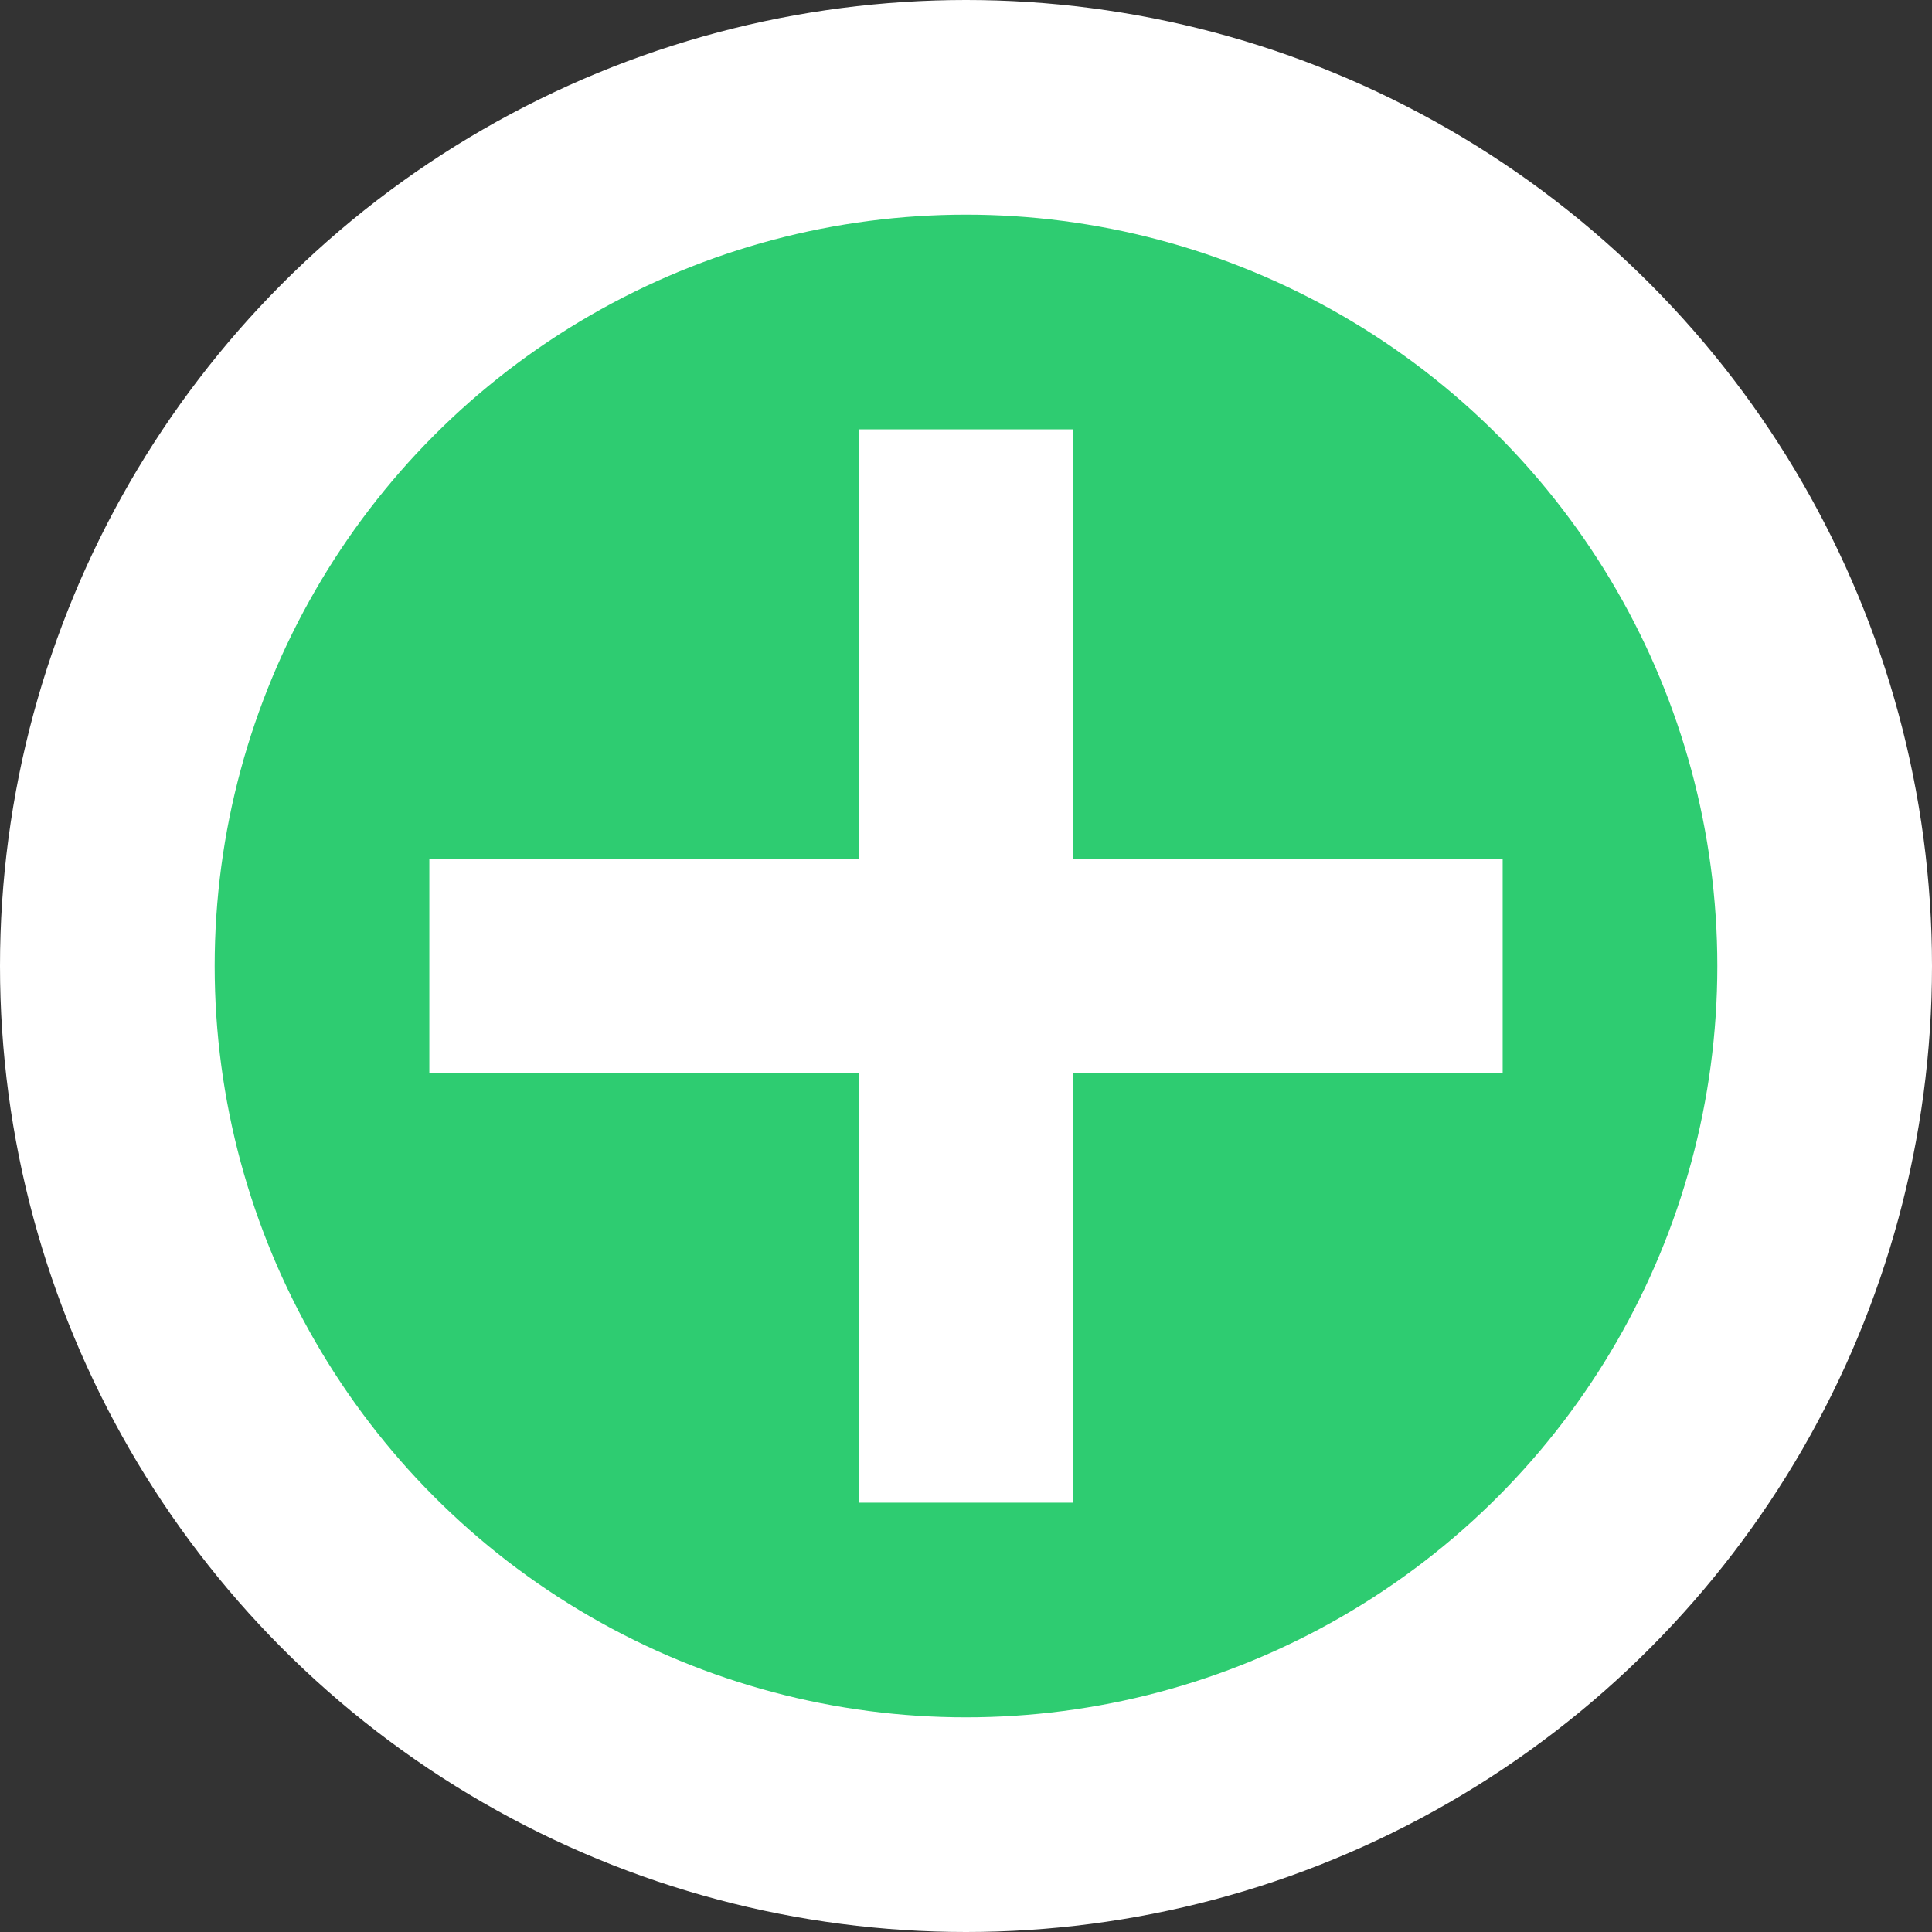
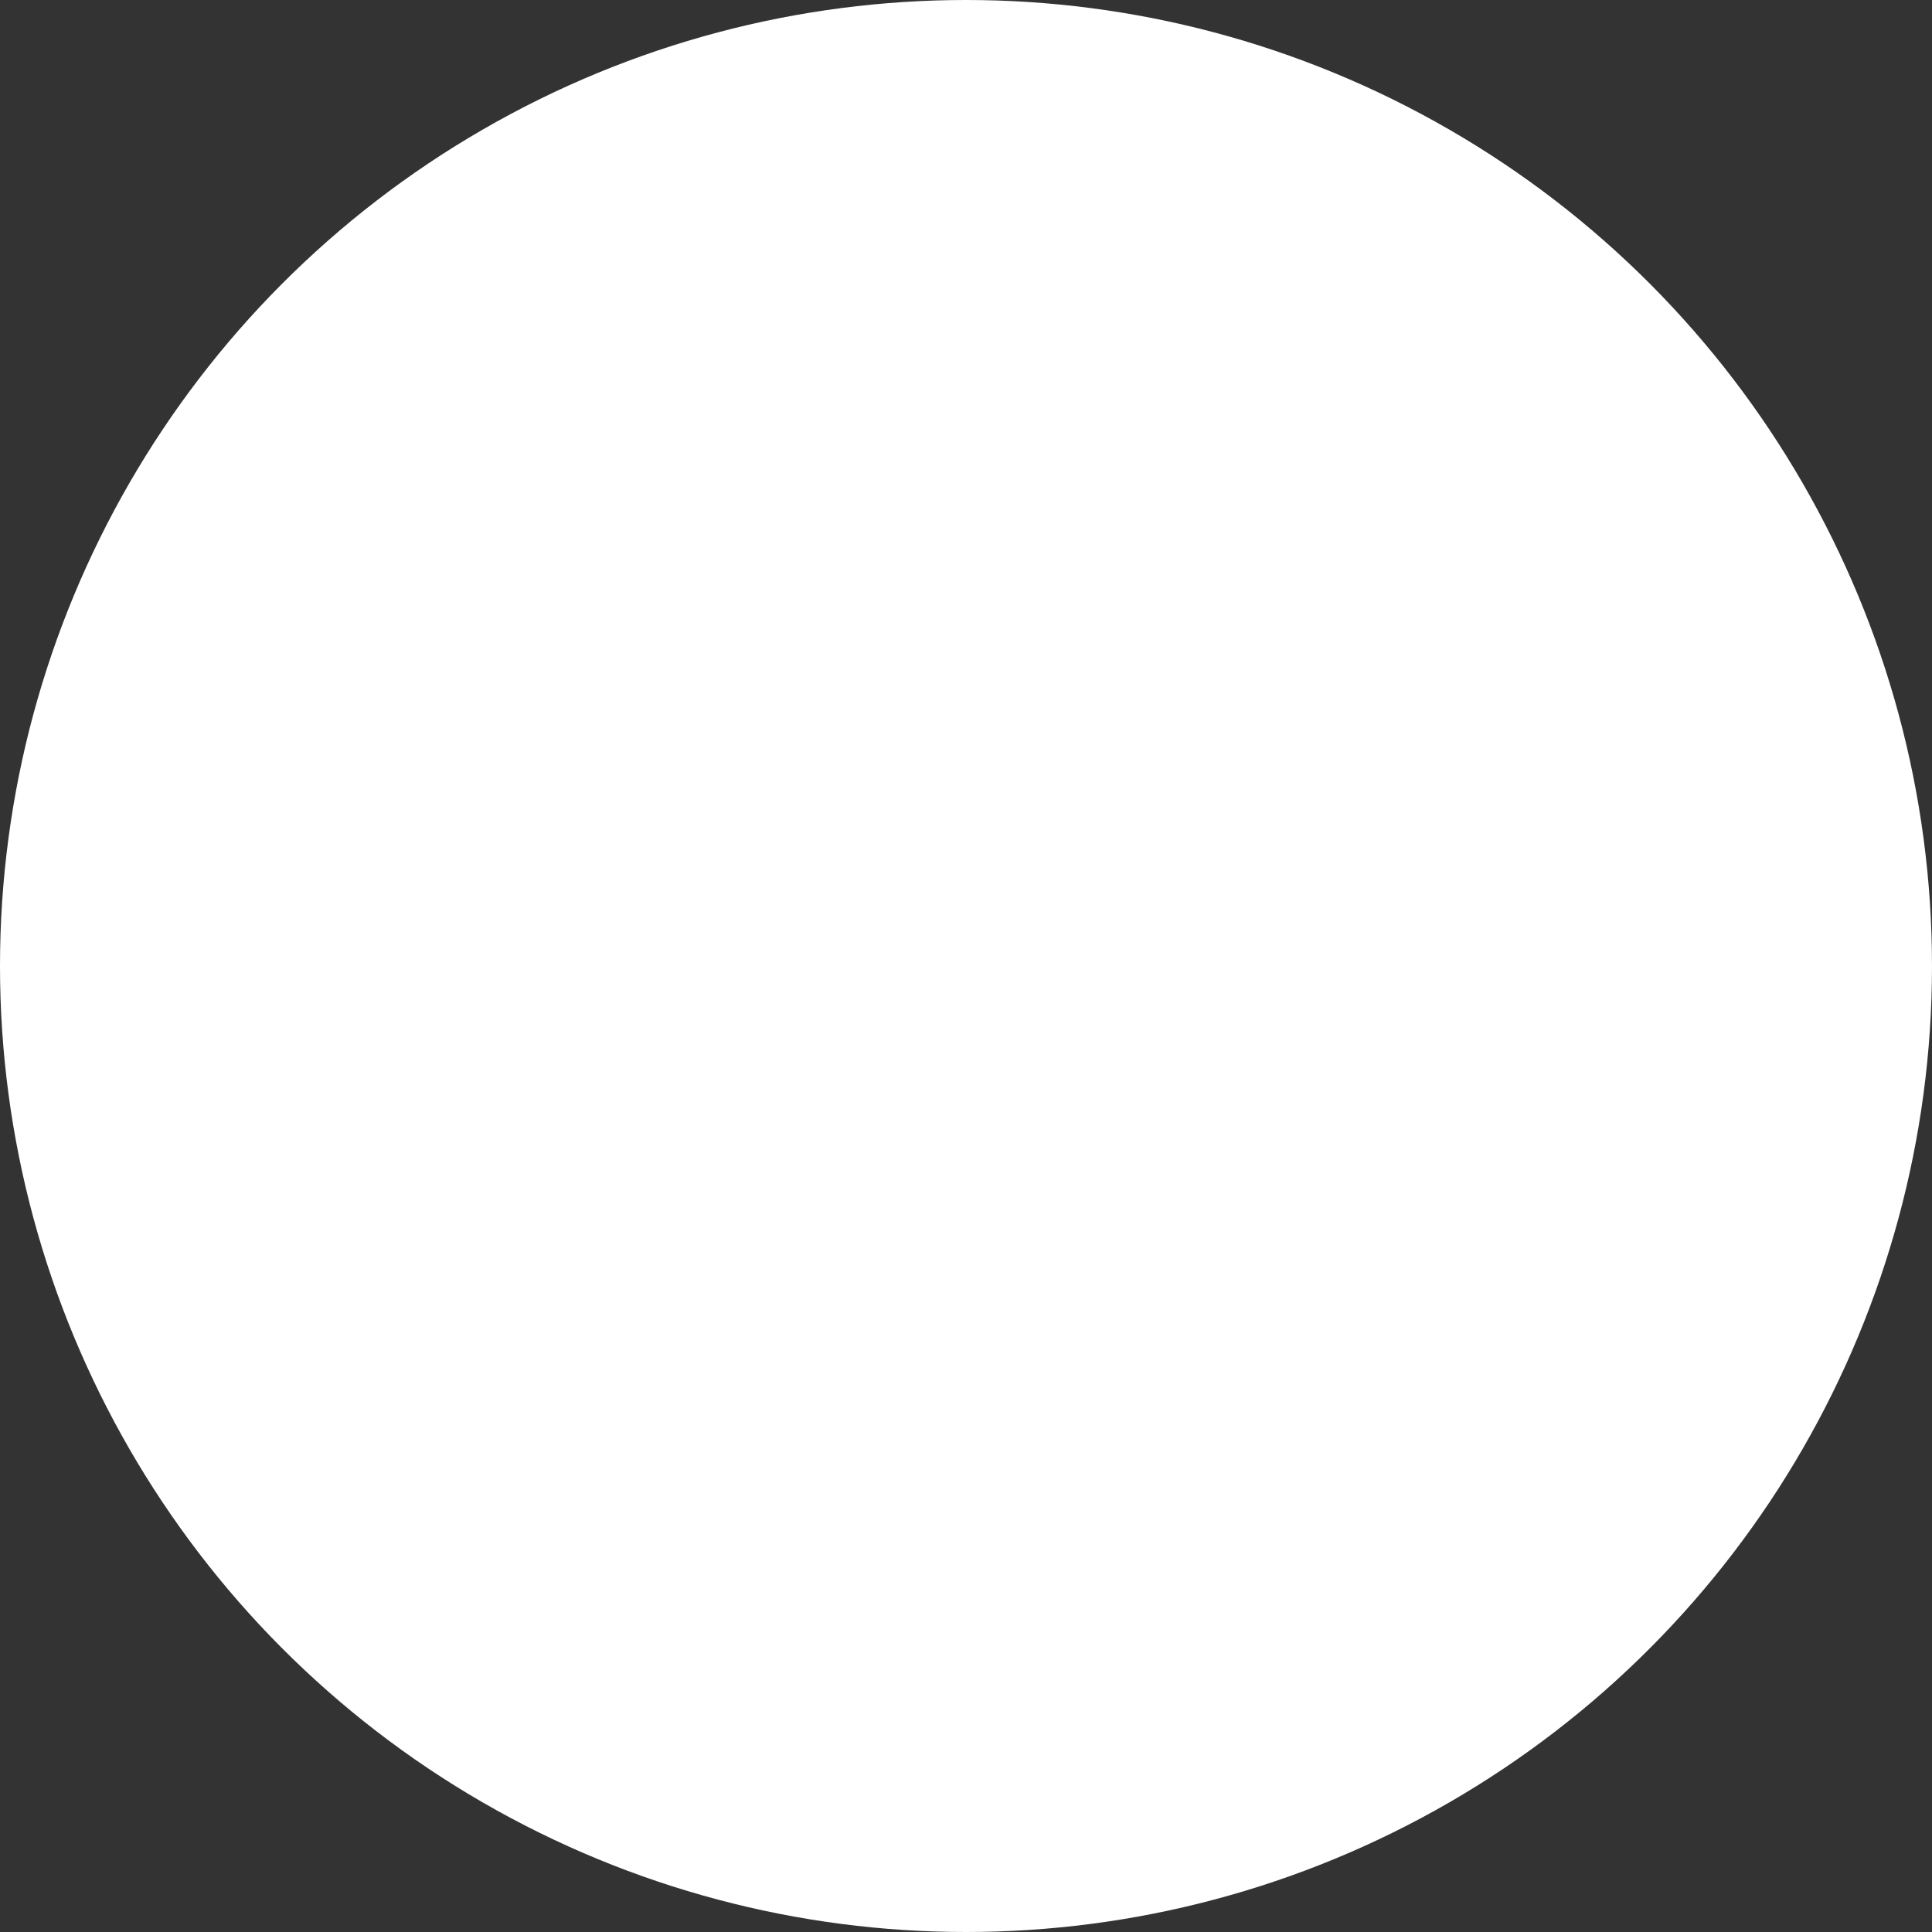
<svg xmlns="http://www.w3.org/2000/svg" height="9" viewBox="0 0 9 9" width="9">
  <rect x="0" y="0" width="9" height="9" fill="#333333" stroke="none" />
  <circle cx="4.5" cy="4.5" fill="#fff" r="4.5" />
-   <circle cx="4.5" cy="4.5" fill="#2ecc71" r="3.5" />
  <path d="m4 2h1v5h-1z" fill="#fff" />
  <path d="m2 4h5v1h-5z" fill="#fff" />
</svg>